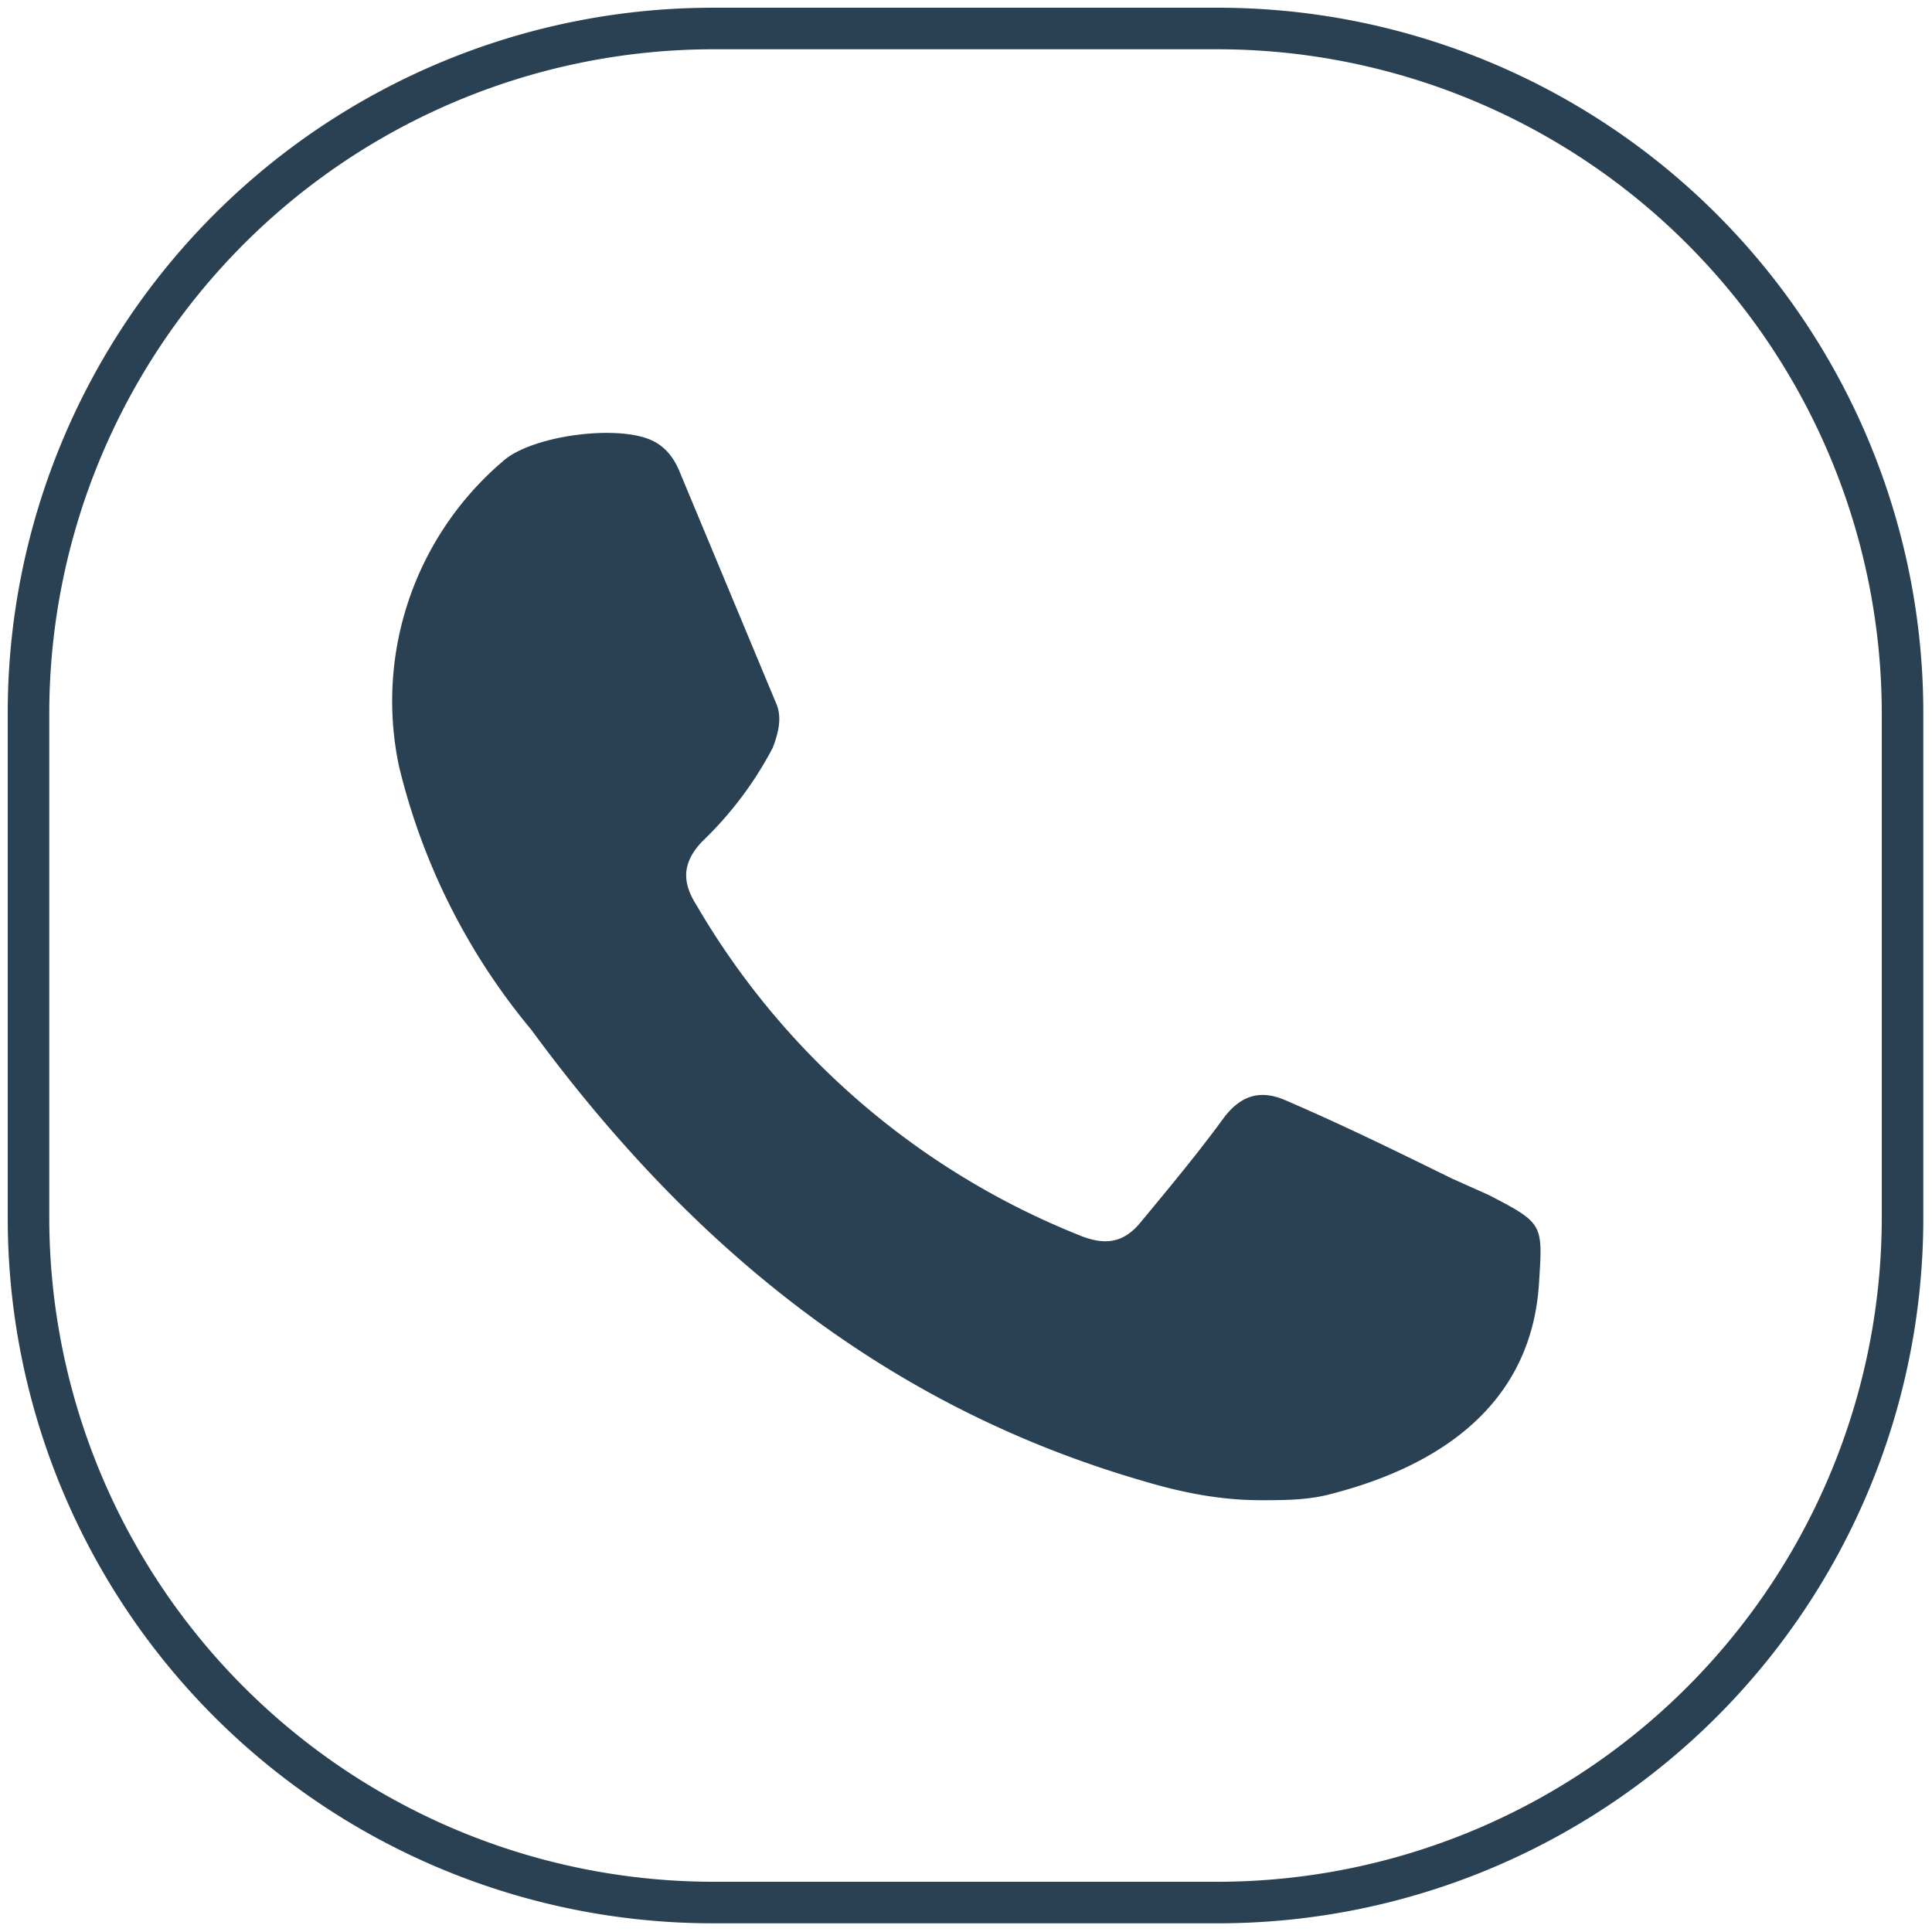
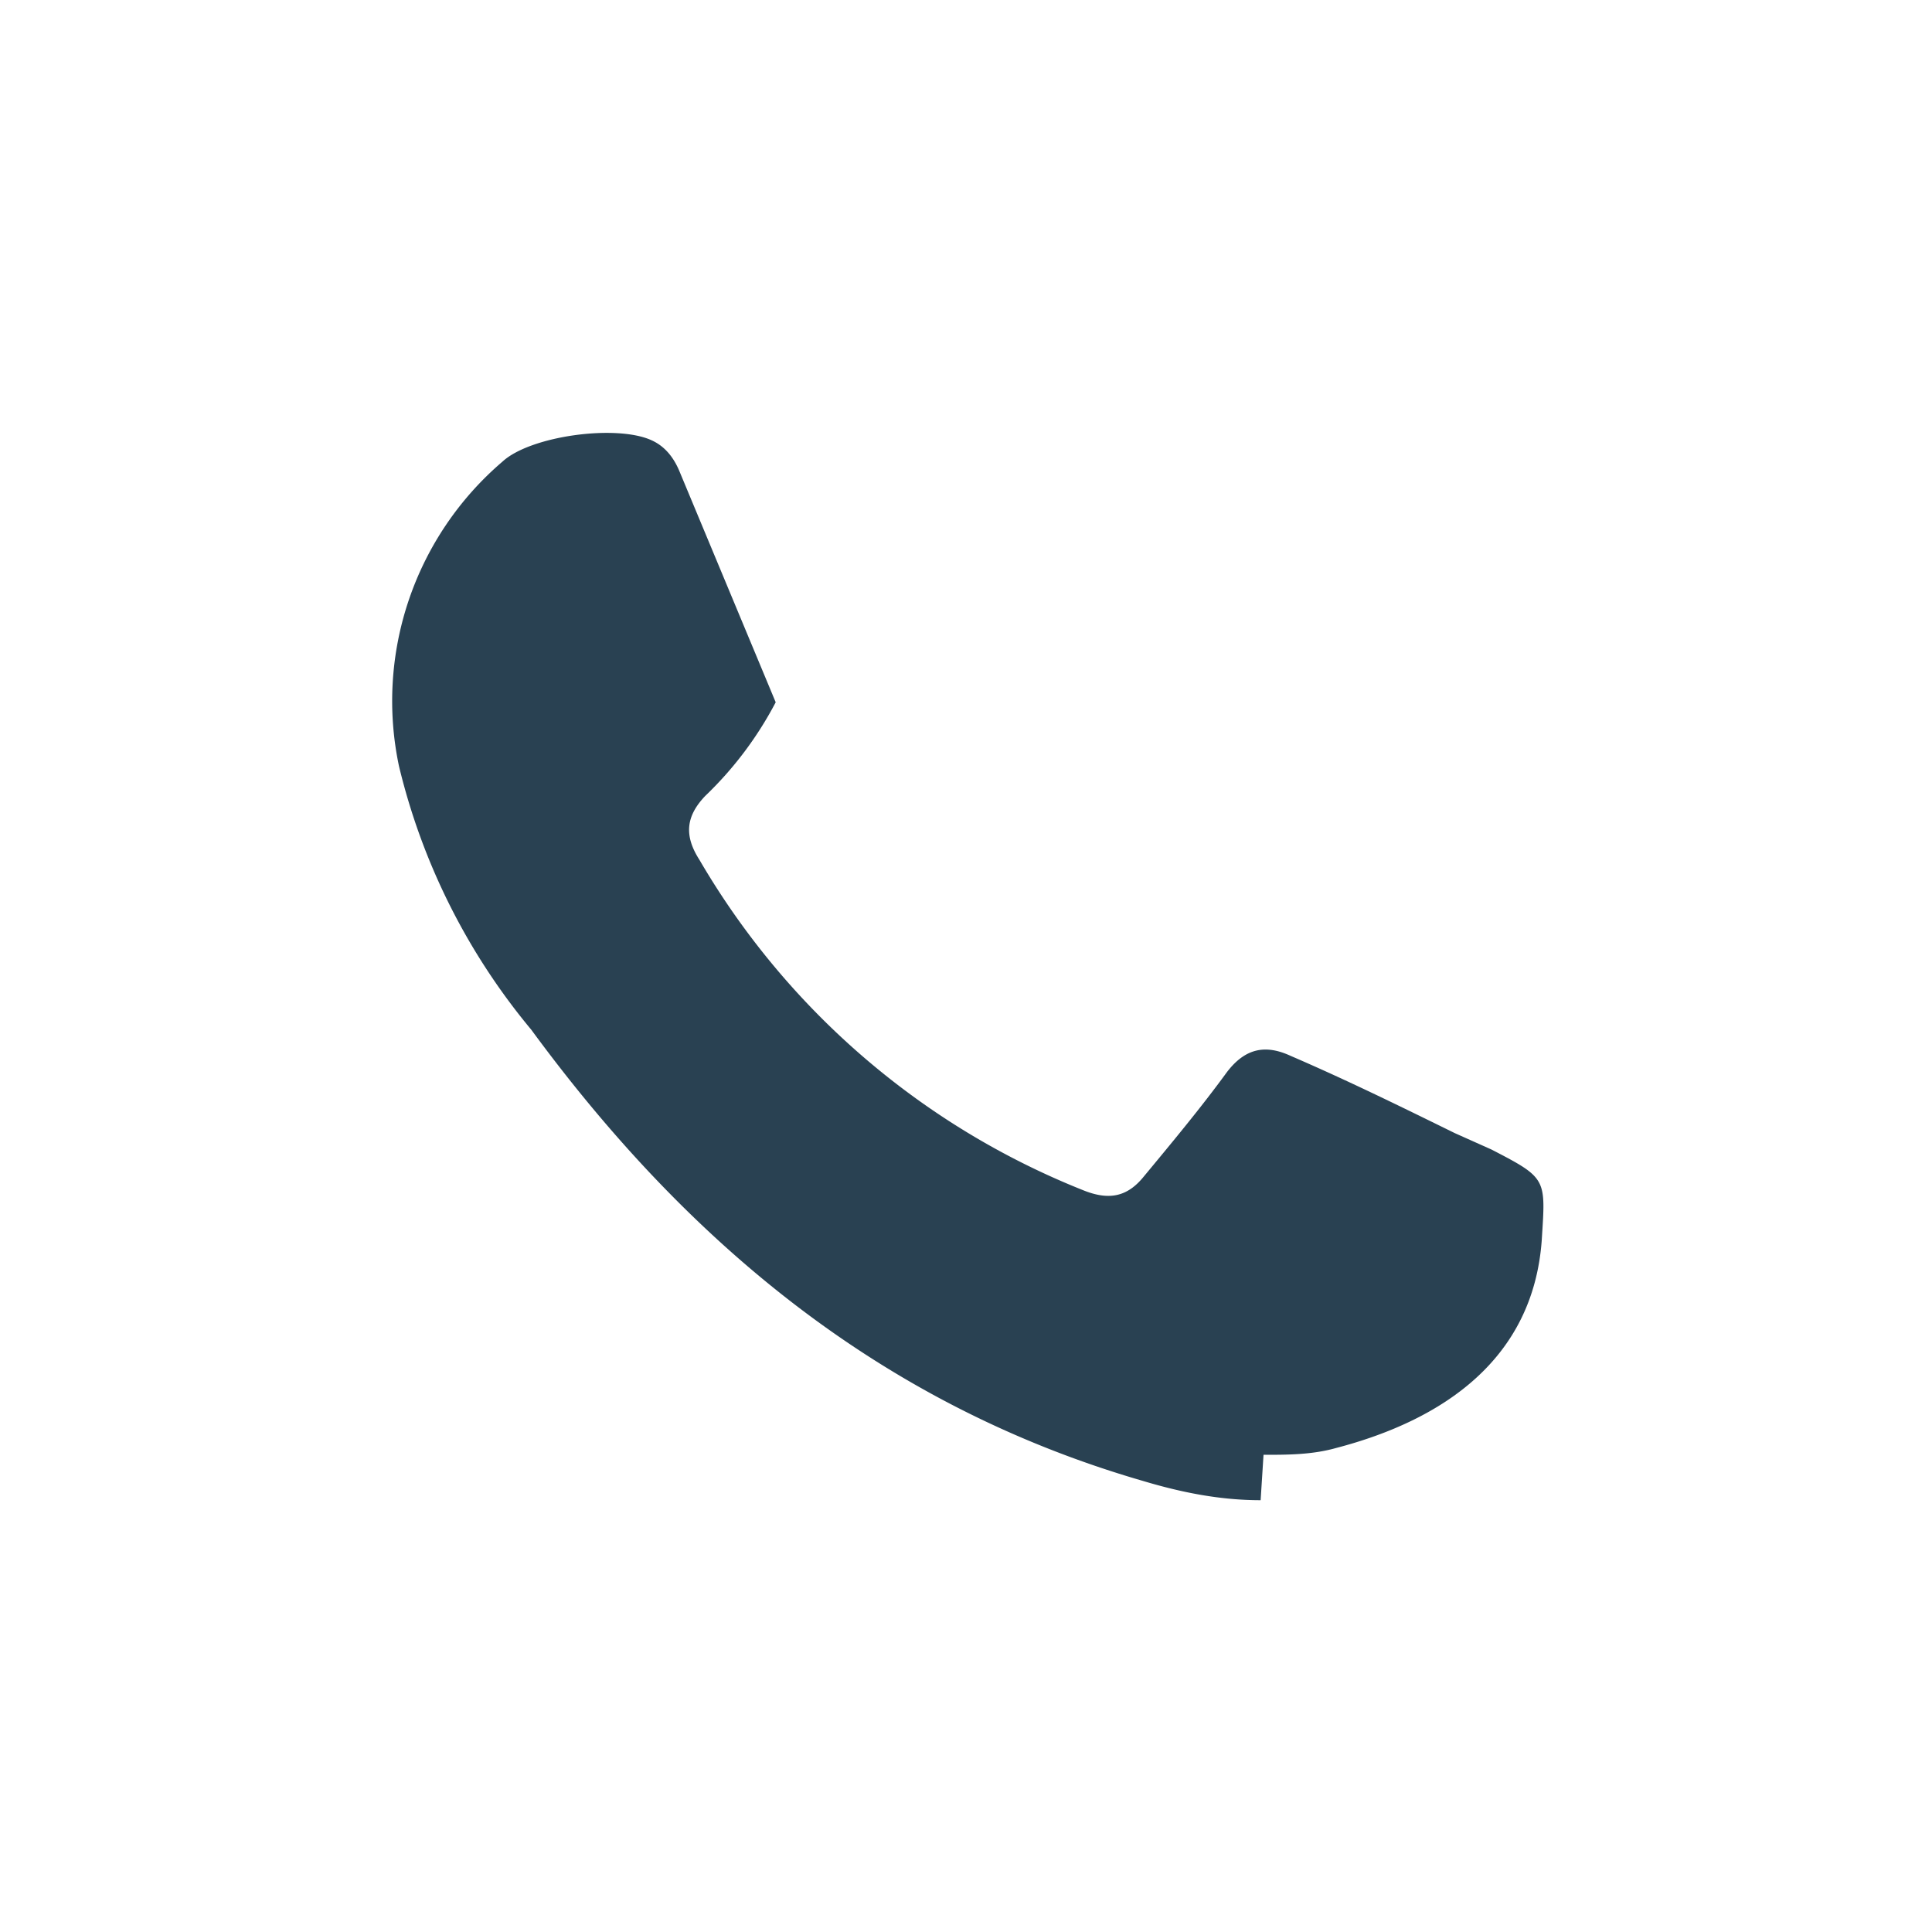
<svg xmlns="http://www.w3.org/2000/svg" version="1.2" baseProfile="tiny" viewBox="0 0 200 200">
  <g fill="#294152">
-     <path d="M126.2 199.1H73.8a73 73 0 01-73-73V73.8a73 73 0 0173-73h52.3a73 73 0 0173 73v52.3a73 73 0 01-72.9 73zM73.8 5.1A68.8 68.8 0 005.1 73.8v52.3a68.8 68.8 0 0068.7 68.7h52.3a68.8 68.8 0 0068.7-68.7V73.8a68.8 68.8 0 00-68.7-68.7H73.8z" />
-     <path fill-rule="evenodd" d="M130.5 155.3c-4.2 0-8.2-.8-12.2-2-26.9-7.8-47-24.5-63.3-46.7a67.1 67.1 0 01-13.7-27.3A32.6 32.6 0 0152 47.8c2.9-2.7 11.9-3.9 15.5-2.2 1.3.6 2.2 1.7 2.8 3.1l10 24c.7 1.5.3 3.1-.3 4.7a37.5 37.5 0 01-7.3 9.7c-2 2.1-2.2 4.1-.6 6.6a80.4 80.4 0 0039.7 34.2c2.7 1.1 4.6.7 6.3-1.4 2.9-3.5 5.9-7.1 8.6-10.8 1.9-2.5 4-2.9 6.6-1.7 5.8 2.5 11.3 5.2 17 8l3.8 1.7c5.8 3 5.6 3 5.2 9.4-.9 12.3-10.2 18.6-21.3 21.5-2.5.7-5 .7-7.5.7z" />
+     <path fill-rule="evenodd" d="M130.5 155.3c-4.2 0-8.2-.8-12.2-2-26.9-7.8-47-24.5-63.3-46.7a67.1 67.1 0 01-13.7-27.3A32.6 32.6 0 0152 47.8c2.9-2.7 11.9-3.9 15.5-2.2 1.3.6 2.2 1.7 2.8 3.1l10 24a37.5 37.5 0 01-7.3 9.7c-2 2.1-2.2 4.1-.6 6.6a80.4 80.4 0 0039.7 34.2c2.7 1.1 4.6.7 6.3-1.4 2.9-3.5 5.9-7.1 8.6-10.8 1.9-2.5 4-2.9 6.6-1.7 5.8 2.5 11.3 5.2 17 8l3.8 1.7c5.8 3 5.6 3 5.2 9.4-.9 12.3-10.2 18.6-21.3 21.5-2.5.7-5 .7-7.5.7z" />
  </g>
</svg>